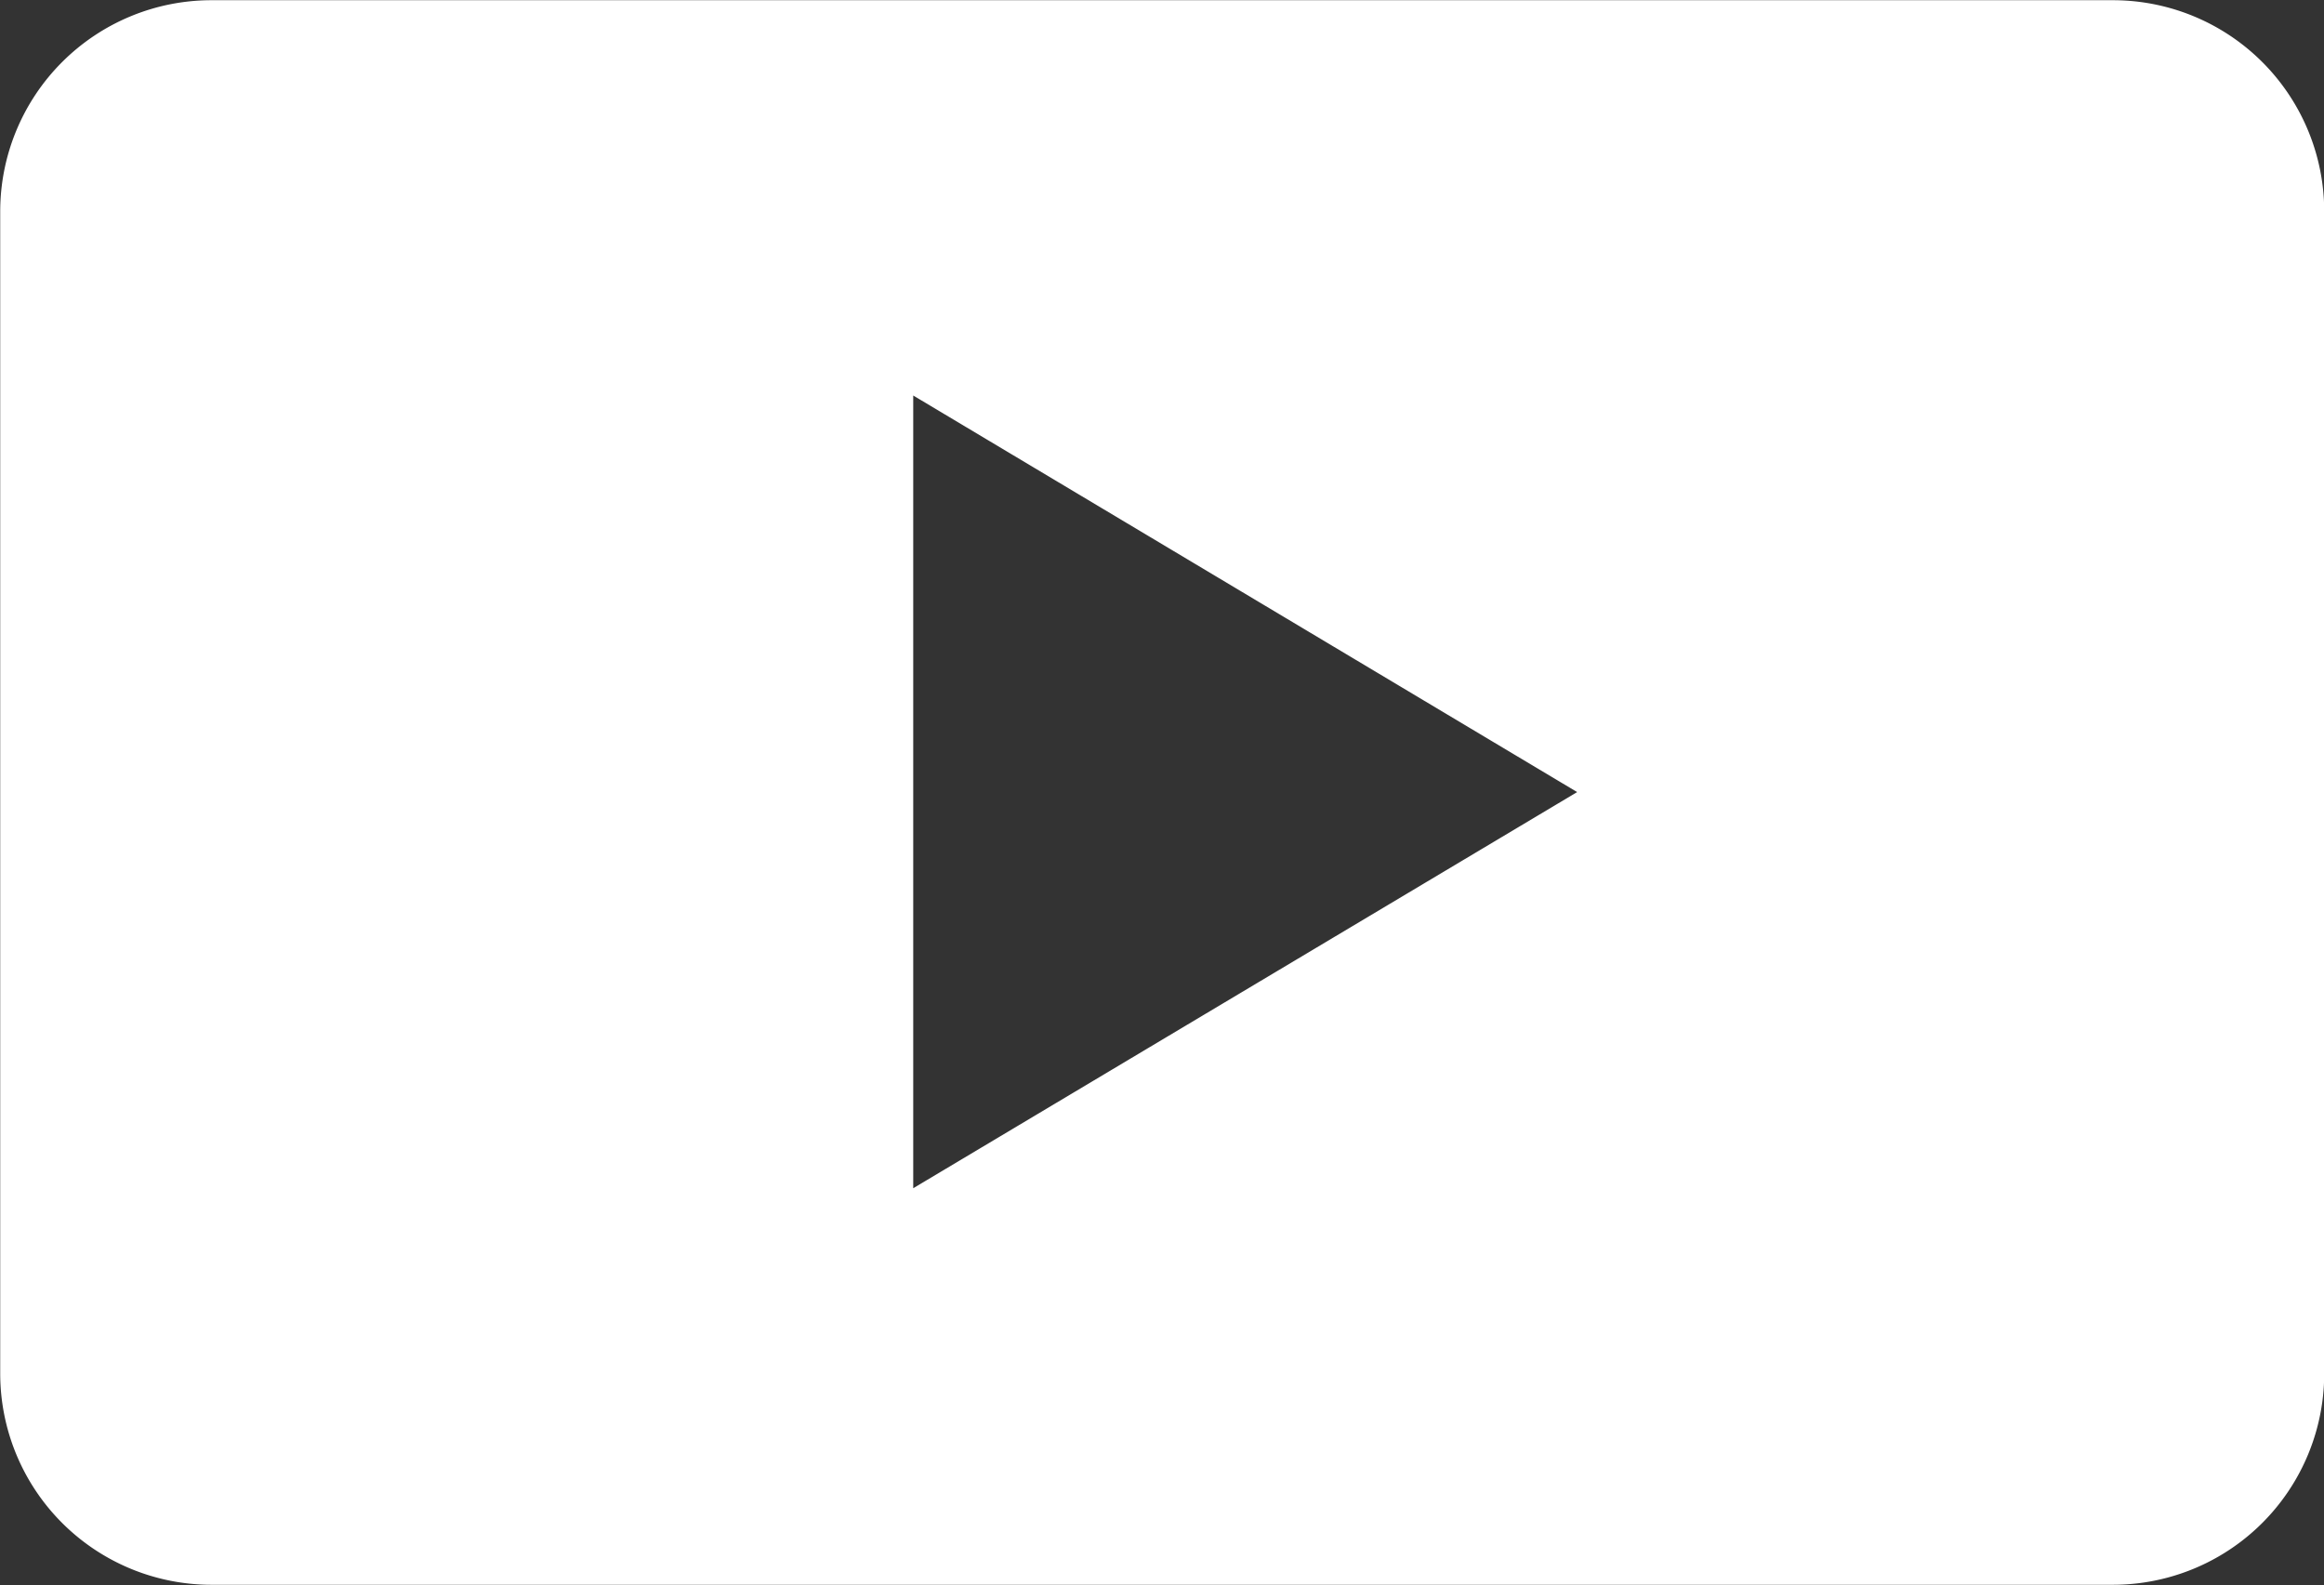
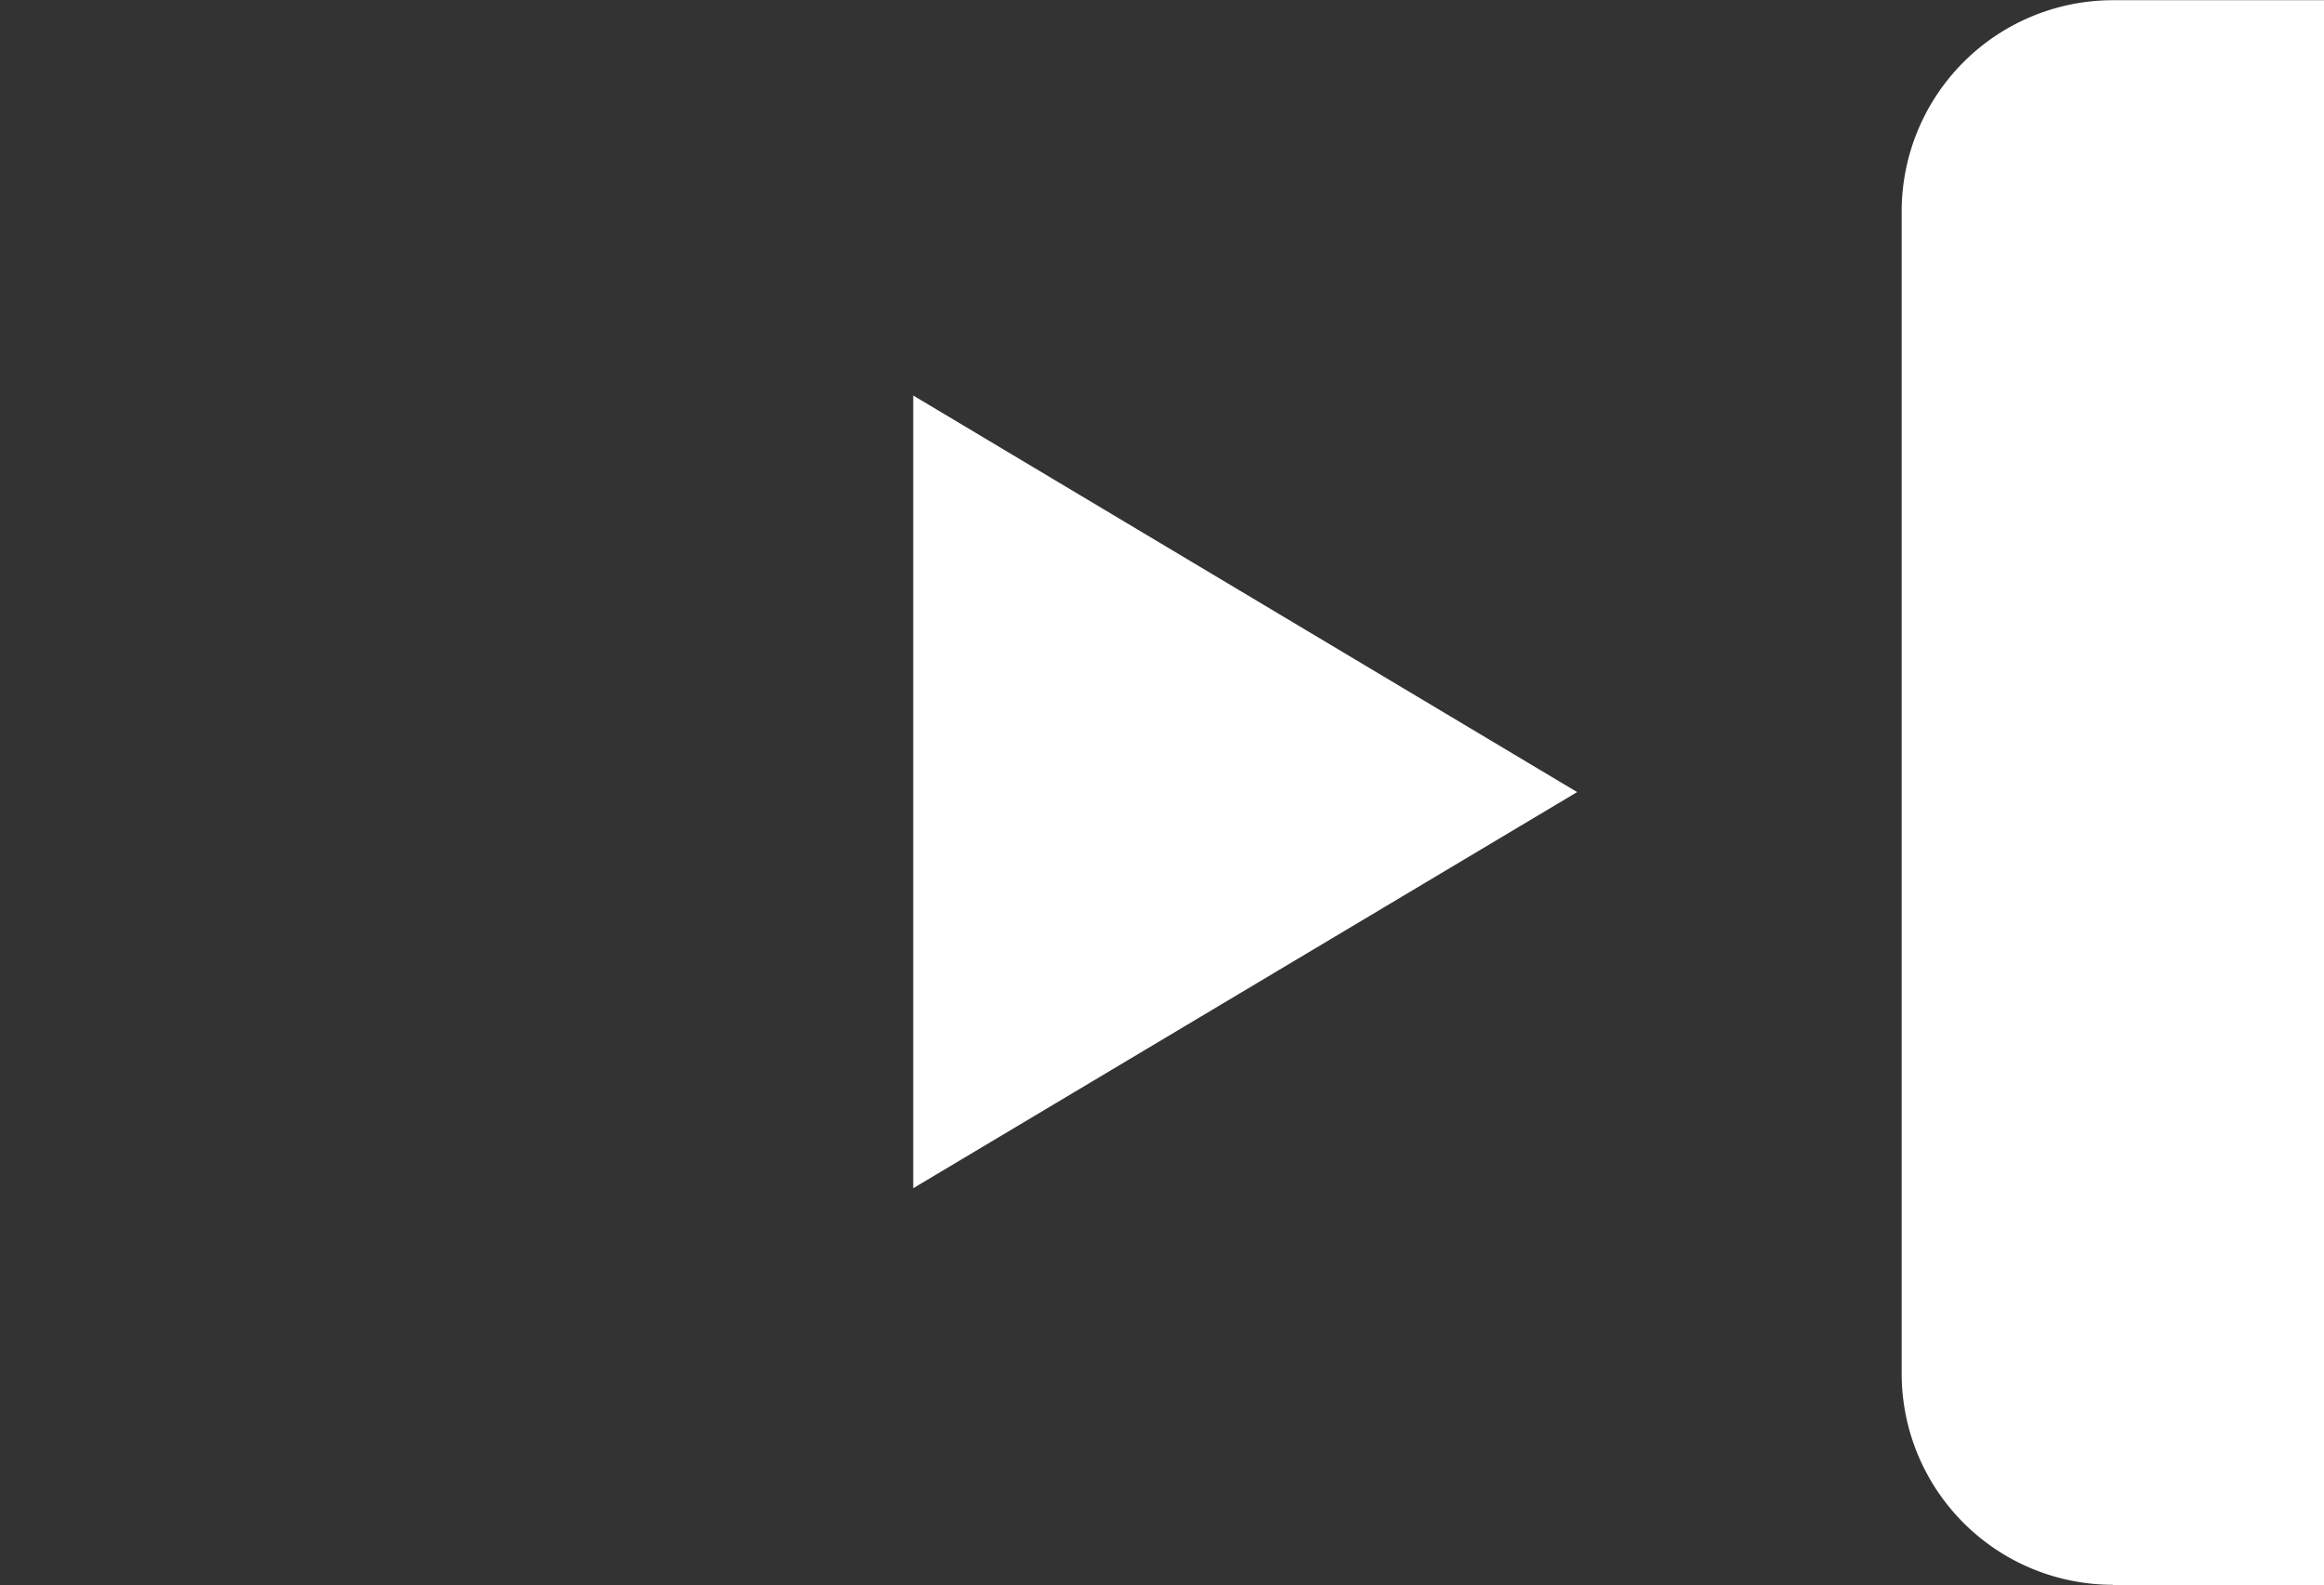
<svg xmlns="http://www.w3.org/2000/svg" width="22" height="15.004" viewBox="0 0 22 15.004">
  <rect x="0" y="0" width="22" height="15.004" fill="#333333" stroke="none" />
-   <path id="中マド_1" data-name="中マド 1" d="M20635,20664h-18a2,2,0,0,1-2-2v-11a2,2,0,0,1,2-2h18a2,2,0,0,1,2,2v11A2,2,0,0,1,20635,20664Zm-11.357-11.254h0v7.5l6.285-3.75-6.285-3.754Z" transform="translate(-20614.998 -20648.998)" fill="#fff" />
+   <path id="中マド_1" data-name="中マド 1" d="M20635,20664a2,2,0,0,1-2-2v-11a2,2,0,0,1,2-2h18a2,2,0,0,1,2,2v11A2,2,0,0,1,20635,20664Zm-11.357-11.254h0v7.5l6.285-3.75-6.285-3.754Z" transform="translate(-20614.998 -20648.998)" fill="#fff" />
</svg>